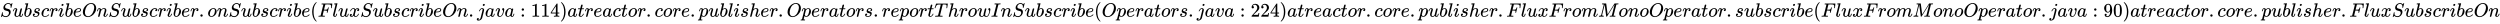
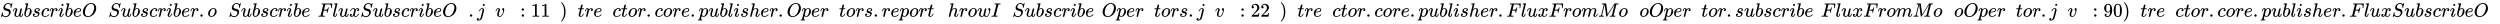
<svg xmlns="http://www.w3.org/2000/svg" xmlns:xlink="http://www.w3.org/1999/xlink" width="300.801ex" height="2.843ex" style="vertical-align: -0.838ex;" viewBox="0 -863.1 129511.2 1223.9" role="img" focusable="false" aria-labelledby="MathJax-SVG-1-Title">
  <title id="MathJax-SVG-1-Title">SubscribeOnSubscriber.onSubscribe(FluxSubscribeOn.java:114) at reactor.core.publisher.Operators.reportThrowInSubscribe(Operators.java:224) at reactor.core.publisher.FluxFromMonoOperator.subscribe(FluxFromMonoOperator.java:90) at reactor.core.publisher.FluxSubscribeOn</title>
  <defs aria-hidden="true">
    <path stroke-width="1" id="E1-MJMATHI-53" d="M308 24Q367 24 416 76T466 197Q466 260 414 284Q308 311 278 321T236 341Q176 383 176 462Q176 523 208 573T273 648Q302 673 343 688T407 704H418H425Q521 704 564 640Q565 640 577 653T603 682T623 704Q624 704 627 704T632 705Q645 705 645 698T617 577T585 459T569 456Q549 456 549 465Q549 471 550 475Q550 478 551 494T553 520Q553 554 544 579T526 616T501 641Q465 662 419 662Q362 662 313 616T263 510Q263 480 278 458T319 427Q323 425 389 408T456 390Q490 379 522 342T554 242Q554 216 546 186Q541 164 528 137T492 78T426 18T332 -20Q320 -22 298 -22Q199 -22 144 33L134 44L106 13Q83 -14 78 -18T65 -22Q52 -22 52 -14Q52 -11 110 221Q112 227 130 227H143Q149 221 149 216Q149 214 148 207T144 186T142 153Q144 114 160 87T203 47T255 29T308 24Z" />
    <path stroke-width="1" id="E1-MJMATHI-75" d="M21 287Q21 295 30 318T55 370T99 420T158 442Q204 442 227 417T250 358Q250 340 216 246T182 105Q182 62 196 45T238 27T291 44T328 78L339 95Q341 99 377 247Q407 367 413 387T427 416Q444 431 463 431Q480 431 488 421T496 402L420 84Q419 79 419 68Q419 43 426 35T447 26Q469 29 482 57T512 145Q514 153 532 153Q551 153 551 144Q550 139 549 130T540 98T523 55T498 17T462 -8Q454 -10 438 -10Q372 -10 347 46Q345 45 336 36T318 21T296 6T267 -6T233 -11Q189 -11 155 7Q103 38 103 113Q103 170 138 262T173 379Q173 380 173 381Q173 390 173 393T169 400T158 404H154Q131 404 112 385T82 344T65 302T57 280Q55 278 41 278H27Q21 284 21 287Z" />
    <path stroke-width="1" id="E1-MJMATHI-62" d="M73 647Q73 657 77 670T89 683Q90 683 161 688T234 694Q246 694 246 685T212 542Q204 508 195 472T180 418L176 399Q176 396 182 402Q231 442 283 442Q345 442 383 396T422 280Q422 169 343 79T173 -11Q123 -11 82 27T40 150V159Q40 180 48 217T97 414Q147 611 147 623T109 637Q104 637 101 637H96Q86 637 83 637T76 640T73 647ZM336 325V331Q336 405 275 405Q258 405 240 397T207 376T181 352T163 330L157 322L136 236Q114 150 114 114Q114 66 138 42Q154 26 178 26Q211 26 245 58Q270 81 285 114T318 219Q336 291 336 325Z" />
    <path stroke-width="1" id="E1-MJMATHI-73" d="M131 289Q131 321 147 354T203 415T300 442Q362 442 390 415T419 355Q419 323 402 308T364 292Q351 292 340 300T328 326Q328 342 337 354T354 372T367 378Q368 378 368 379Q368 382 361 388T336 399T297 405Q249 405 227 379T204 326Q204 301 223 291T278 274T330 259Q396 230 396 163Q396 135 385 107T352 51T289 7T195 -10Q118 -10 86 19T53 87Q53 126 74 143T118 160Q133 160 146 151T160 120Q160 94 142 76T111 58Q109 57 108 57T107 55Q108 52 115 47T146 34T201 27Q237 27 263 38T301 66T318 97T323 122Q323 150 302 164T254 181T195 196T148 231Q131 256 131 289Z" />
    <path stroke-width="1" id="E1-MJMATHI-63" d="M34 159Q34 268 120 355T306 442Q362 442 394 418T427 355Q427 326 408 306T360 285Q341 285 330 295T319 325T330 359T352 380T366 386H367Q367 388 361 392T340 400T306 404Q276 404 249 390Q228 381 206 359Q162 315 142 235T121 119Q121 73 147 50Q169 26 205 26H209Q321 26 394 111Q403 121 406 121Q410 121 419 112T429 98T420 83T391 55T346 25T282 0T202 -11Q127 -11 81 37T34 159Z" />
    <path stroke-width="1" id="E1-MJMATHI-72" d="M21 287Q22 290 23 295T28 317T38 348T53 381T73 411T99 433T132 442Q161 442 183 430T214 408T225 388Q227 382 228 382T236 389Q284 441 347 441H350Q398 441 422 400Q430 381 430 363Q430 333 417 315T391 292T366 288Q346 288 334 299T322 328Q322 376 378 392Q356 405 342 405Q286 405 239 331Q229 315 224 298T190 165Q156 25 151 16Q138 -11 108 -11Q95 -11 87 -5T76 7T74 17Q74 30 114 189T154 366Q154 405 128 405Q107 405 92 377T68 316T57 280Q55 278 41 278H27Q21 284 21 287Z" />
    <path stroke-width="1" id="E1-MJMATHI-69" d="M184 600Q184 624 203 642T247 661Q265 661 277 649T290 619Q290 596 270 577T226 557Q211 557 198 567T184 600ZM21 287Q21 295 30 318T54 369T98 420T158 442Q197 442 223 419T250 357Q250 340 236 301T196 196T154 83Q149 61 149 51Q149 26 166 26Q175 26 185 29T208 43T235 78T260 137Q263 149 265 151T282 153Q302 153 302 143Q302 135 293 112T268 61T223 11T161 -11Q129 -11 102 10T74 74Q74 91 79 106T122 220Q160 321 166 341T173 380Q173 404 156 404H154Q124 404 99 371T61 287Q60 286 59 284T58 281T56 279T53 278T49 278T41 278H27Q21 284 21 287Z" />
    <path stroke-width="1" id="E1-MJMATHI-65" d="M39 168Q39 225 58 272T107 350T174 402T244 433T307 442H310Q355 442 388 420T421 355Q421 265 310 237Q261 224 176 223Q139 223 138 221Q138 219 132 186T125 128Q125 81 146 54T209 26T302 45T394 111Q403 121 406 121Q410 121 419 112T429 98T420 82T390 55T344 24T281 -1T205 -11Q126 -11 83 42T39 168ZM373 353Q367 405 305 405Q272 405 244 391T199 357T170 316T154 280T149 261Q149 260 169 260Q282 260 327 284T373 353Z" />
    <path stroke-width="1" id="E1-MJMATHI-4F" d="M740 435Q740 320 676 213T511 42T304 -22Q207 -22 138 35T51 201Q50 209 50 244Q50 346 98 438T227 601Q351 704 476 704Q514 704 524 703Q621 689 680 617T740 435ZM637 476Q637 565 591 615T476 665Q396 665 322 605Q242 542 200 428T157 216Q157 126 200 73T314 19Q404 19 485 98T608 313Q637 408 637 476Z" />
-     <path stroke-width="1" id="E1-MJMATHI-6E" d="M21 287Q22 293 24 303T36 341T56 388T89 425T135 442Q171 442 195 424T225 390T231 369Q231 367 232 367L243 378Q304 442 382 442Q436 442 469 415T503 336T465 179T427 52Q427 26 444 26Q450 26 453 27Q482 32 505 65T540 145Q542 153 560 153Q580 153 580 145Q580 144 576 130Q568 101 554 73T508 17T439 -10Q392 -10 371 17T350 73Q350 92 386 193T423 345Q423 404 379 404H374Q288 404 229 303L222 291L189 157Q156 26 151 16Q138 -11 108 -11Q95 -11 87 -5T76 7T74 17Q74 30 112 180T152 343Q153 348 153 366Q153 405 129 405Q91 405 66 305Q60 285 60 284Q58 278 41 278H27Q21 284 21 287Z" />
    <path stroke-width="1" id="E1-MJMAIN-2E" d="M78 60Q78 84 95 102T138 120Q162 120 180 104T199 61Q199 36 182 18T139 0T96 17T78 60Z" />
    <path stroke-width="1" id="E1-MJMATHI-6F" d="M201 -11Q126 -11 80 38T34 156Q34 221 64 279T146 380Q222 441 301 441Q333 441 341 440Q354 437 367 433T402 417T438 387T464 338T476 268Q476 161 390 75T201 -11ZM121 120Q121 70 147 48T206 26Q250 26 289 58T351 142Q360 163 374 216T388 308Q388 352 370 375Q346 405 306 405Q243 405 195 347Q158 303 140 230T121 120Z" />
-     <path stroke-width="1" id="E1-MJMAIN-28" d="M94 250Q94 319 104 381T127 488T164 576T202 643T244 695T277 729T302 750H315H319Q333 750 333 741Q333 738 316 720T275 667T226 581T184 443T167 250T184 58T225 -81T274 -167T316 -220T333 -241Q333 -250 318 -250H315H302L274 -226Q180 -141 137 -14T94 250Z" />
    <path stroke-width="1" id="E1-MJMATHI-46" d="M48 1Q31 1 31 11Q31 13 34 25Q38 41 42 43T65 46Q92 46 125 49Q139 52 144 61Q146 66 215 342T285 622Q285 629 281 629Q273 632 228 634H197Q191 640 191 642T193 659Q197 676 203 680H742Q749 676 749 669Q749 664 736 557T722 447Q720 440 702 440H690Q683 445 683 453Q683 454 686 477T689 530Q689 560 682 579T663 610T626 626T575 633T503 634H480Q398 633 393 631Q388 629 386 623Q385 622 352 492L320 363H375Q378 363 398 363T426 364T448 367T472 374T489 386Q502 398 511 419T524 457T529 475Q532 480 548 480H560Q567 475 567 470Q567 467 536 339T502 207Q500 200 482 200H470Q463 206 463 212Q463 215 468 234T473 274Q473 303 453 310T364 317H309L277 190Q245 66 245 60Q245 46 334 46H359Q365 40 365 39T363 19Q359 6 353 0H336Q295 2 185 2Q120 2 86 2T48 1Z" />
    <path stroke-width="1" id="E1-MJMATHI-6C" d="M117 59Q117 26 142 26Q179 26 205 131Q211 151 215 152Q217 153 225 153H229Q238 153 241 153T246 151T248 144Q247 138 245 128T234 90T214 43T183 6T137 -11Q101 -11 70 11T38 85Q38 97 39 102L104 360Q167 615 167 623Q167 626 166 628T162 632T157 634T149 635T141 636T132 637T122 637Q112 637 109 637T101 638T95 641T94 647Q94 649 96 661Q101 680 107 682T179 688Q194 689 213 690T243 693T254 694Q266 694 266 686Q266 675 193 386T118 83Q118 81 118 75T117 65V59Z" />
    <path stroke-width="1" id="E1-MJMATHI-78" d="M52 289Q59 331 106 386T222 442Q257 442 286 424T329 379Q371 442 430 442Q467 442 494 420T522 361Q522 332 508 314T481 292T458 288Q439 288 427 299T415 328Q415 374 465 391Q454 404 425 404Q412 404 406 402Q368 386 350 336Q290 115 290 78Q290 50 306 38T341 26Q378 26 414 59T463 140Q466 150 469 151T485 153H489Q504 153 504 145Q504 144 502 134Q486 77 440 33T333 -11Q263 -11 227 52Q186 -10 133 -10H127Q78 -10 57 16T35 71Q35 103 54 123T99 143Q142 143 142 101Q142 81 130 66T107 46T94 41L91 40Q91 39 97 36T113 29T132 26Q168 26 194 71Q203 87 217 139T245 247T261 313Q266 340 266 352Q266 380 251 392T217 404Q177 404 142 372T93 290Q91 281 88 280T72 278H58Q52 284 52 289Z" />
    <path stroke-width="1" id="E1-MJMATHI-6A" d="M297 596Q297 627 318 644T361 661Q378 661 389 651T403 623Q403 595 384 576T340 557Q322 557 310 567T297 596ZM288 376Q288 405 262 405Q240 405 220 393T185 362T161 325T144 293L137 279Q135 278 121 278H107Q101 284 101 286T105 299Q126 348 164 391T252 441Q253 441 260 441T272 442Q296 441 316 432Q341 418 354 401T367 348V332L318 133Q267 -67 264 -75Q246 -125 194 -164T75 -204Q25 -204 7 -183T-12 -137Q-12 -110 7 -91T53 -71Q70 -71 82 -81T95 -112Q95 -148 63 -167Q69 -168 77 -168Q111 -168 139 -140T182 -74L193 -32Q204 11 219 72T251 197T278 308T289 365Q289 372 288 376Z" />
-     <path stroke-width="1" id="E1-MJMATHI-61" d="M33 157Q33 258 109 349T280 441Q331 441 370 392Q386 422 416 422Q429 422 439 414T449 394Q449 381 412 234T374 68Q374 43 381 35T402 26Q411 27 422 35Q443 55 463 131Q469 151 473 152Q475 153 483 153H487Q506 153 506 144Q506 138 501 117T481 63T449 13Q436 0 417 -8Q409 -10 393 -10Q359 -10 336 5T306 36L300 51Q299 52 296 50Q294 48 292 46Q233 -10 172 -10Q117 -10 75 30T33 157ZM351 328Q351 334 346 350T323 385T277 405Q242 405 210 374T160 293Q131 214 119 129Q119 126 119 118T118 106Q118 61 136 44T179 26Q217 26 254 59T298 110Q300 114 325 217T351 328Z" />
    <path stroke-width="1" id="E1-MJMATHI-76" d="M173 380Q173 405 154 405Q130 405 104 376T61 287Q60 286 59 284T58 281T56 279T53 278T49 278T41 278H27Q21 284 21 287Q21 294 29 316T53 368T97 419T160 441Q202 441 225 417T249 361Q249 344 246 335Q246 329 231 291T200 202T182 113Q182 86 187 69Q200 26 250 26Q287 26 319 60T369 139T398 222T409 277Q409 300 401 317T383 343T365 361T357 383Q357 405 376 424T417 443Q436 443 451 425T467 367Q467 340 455 284T418 159T347 40T241 -11Q177 -11 139 22Q102 54 102 117Q102 148 110 181T151 298Q173 362 173 380Z" />
    <path stroke-width="1" id="E1-MJMAIN-3A" d="M78 370Q78 394 95 412T138 430Q162 430 180 414T199 371Q199 346 182 328T139 310T96 327T78 370ZM78 60Q78 84 95 102T138 120Q162 120 180 104T199 61Q199 36 182 18T139 0T96 17T78 60Z" />
    <path stroke-width="1" id="E1-MJMAIN-31" d="M213 578L200 573Q186 568 160 563T102 556H83V602H102Q149 604 189 617T245 641T273 663Q275 666 285 666Q294 666 302 660V361L303 61Q310 54 315 52T339 48T401 46H427V0H416Q395 3 257 3Q121 3 100 0H88V46H114Q136 46 152 46T177 47T193 50T201 52T207 57T213 61V578Z" />
-     <path stroke-width="1" id="E1-MJMAIN-34" d="M462 0Q444 3 333 3Q217 3 199 0H190V46H221Q241 46 248 46T265 48T279 53T286 61Q287 63 287 115V165H28V211L179 442Q332 674 334 675Q336 677 355 677H373L379 671V211H471V165H379V114Q379 73 379 66T385 54Q393 47 442 46H471V0H462ZM293 211V545L74 212L183 211H293Z" />
    <path stroke-width="1" id="E1-MJMAIN-29" d="M60 749L64 750Q69 750 74 750H86L114 726Q208 641 251 514T294 250Q294 182 284 119T261 12T224 -76T186 -143T145 -194T113 -227T90 -246Q87 -249 86 -250H74Q66 -250 63 -250T58 -247T55 -238Q56 -237 66 -225Q221 -64 221 250T66 725Q56 737 55 738Q55 746 60 749Z" />
    <path stroke-width="1" id="E1-MJMATHI-74" d="M26 385Q19 392 19 395Q19 399 22 411T27 425Q29 430 36 430T87 431H140L159 511Q162 522 166 540T173 566T179 586T187 603T197 615T211 624T229 626Q247 625 254 615T261 596Q261 589 252 549T232 470L222 433Q222 431 272 431H323Q330 424 330 420Q330 398 317 385H210L174 240Q135 80 135 68Q135 26 162 26Q197 26 230 60T283 144Q285 150 288 151T303 153H307Q322 153 322 145Q322 142 319 133Q314 117 301 95T267 48T216 6T155 -11Q125 -11 98 4T59 56Q57 64 57 83V101L92 241Q127 382 128 383Q128 385 77 385H26Z" />
    <path stroke-width="1" id="E1-MJMATHI-70" d="M23 287Q24 290 25 295T30 317T40 348T55 381T75 411T101 433T134 442Q209 442 230 378L240 387Q302 442 358 442Q423 442 460 395T497 281Q497 173 421 82T249 -10Q227 -10 210 -4Q199 1 187 11T168 28L161 36Q160 35 139 -51T118 -138Q118 -144 126 -145T163 -148H188Q194 -155 194 -157T191 -175Q188 -187 185 -190T172 -194Q170 -194 161 -194T127 -193T65 -192Q-5 -192 -24 -194H-32Q-39 -187 -39 -183Q-37 -156 -26 -148H-6Q28 -147 33 -136Q36 -130 94 103T155 350Q156 355 156 364Q156 405 131 405Q109 405 94 377T71 316T59 280Q57 278 43 278H29Q23 284 23 287ZM178 102Q200 26 252 26Q282 26 310 49T356 107Q374 141 392 215T411 325V331Q411 405 350 405Q339 405 328 402T306 393T286 380T269 365T254 350T243 336T235 326L232 322Q232 321 229 308T218 264T204 212Q178 106 178 102Z" />
    <path stroke-width="1" id="E1-MJMATHI-68" d="M137 683Q138 683 209 688T282 694Q294 694 294 685Q294 674 258 534Q220 386 220 383Q220 381 227 388Q288 442 357 442Q411 442 444 415T478 336Q478 285 440 178T402 50Q403 36 407 31T422 26Q450 26 474 56T513 138Q516 149 519 151T535 153Q555 153 555 145Q555 144 551 130Q535 71 500 33Q466 -10 419 -10H414Q367 -10 346 17T325 74Q325 90 361 192T398 345Q398 404 354 404H349Q266 404 205 306L198 293L164 158Q132 28 127 16Q114 -11 83 -11Q69 -11 59 -2T48 16Q48 30 121 320L195 616Q195 629 188 632T149 637H128Q122 643 122 645T124 664Q129 683 137 683Z" />
-     <path stroke-width="1" id="E1-MJMATHI-54" d="M40 437Q21 437 21 445Q21 450 37 501T71 602L88 651Q93 669 101 677H569H659Q691 677 697 676T704 667Q704 661 687 553T668 444Q668 437 649 437Q640 437 637 437T631 442L629 445Q629 451 635 490T641 551Q641 586 628 604T573 629Q568 630 515 631Q469 631 457 630T439 622Q438 621 368 343T298 60Q298 48 386 46Q418 46 427 45T436 36Q436 31 433 22Q429 4 424 1L422 0Q419 0 415 0Q410 0 363 1T228 2Q99 2 64 0H49Q43 6 43 9T45 27Q49 40 55 46H83H94Q174 46 189 55Q190 56 191 56Q196 59 201 76T241 233Q258 301 269 344Q339 619 339 625Q339 630 310 630H279Q212 630 191 624Q146 614 121 583T67 467Q60 445 57 441T43 437H40Z" />
    <path stroke-width="1" id="E1-MJMATHI-77" d="M580 385Q580 406 599 424T641 443Q659 443 674 425T690 368Q690 339 671 253Q656 197 644 161T609 80T554 12T482 -11Q438 -11 404 5T355 48Q354 47 352 44Q311 -11 252 -11Q226 -11 202 -5T155 14T118 53T104 116Q104 170 138 262T173 379Q173 380 173 381Q173 390 173 393T169 400T158 404H154Q131 404 112 385T82 344T65 302T57 280Q55 278 41 278H27Q21 284 21 287Q21 293 29 315T52 366T96 418T161 441Q204 441 227 416T250 358Q250 340 217 250T184 111Q184 65 205 46T258 26Q301 26 334 87L339 96V119Q339 122 339 128T340 136T341 143T342 152T345 165T348 182T354 206T362 238T373 281Q402 395 406 404Q419 431 449 431Q468 431 475 421T483 402Q483 389 454 274T422 142Q420 131 420 107V100Q420 85 423 71T442 42T487 26Q558 26 600 148Q609 171 620 213T632 273Q632 306 619 325T593 357T580 385Z" />
    <path stroke-width="1" id="E1-MJMATHI-49" d="M43 1Q26 1 26 10Q26 12 29 24Q34 43 39 45Q42 46 54 46H60Q120 46 136 53Q137 53 138 54Q143 56 149 77T198 273Q210 318 216 344Q286 624 286 626Q284 630 284 631Q274 637 213 637H193Q184 643 189 662Q193 677 195 680T209 683H213Q285 681 359 681Q481 681 487 683H497Q504 676 504 672T501 655T494 639Q491 637 471 637Q440 637 407 634Q393 631 388 623Q381 609 337 432Q326 385 315 341Q245 65 245 59Q245 52 255 50T307 46H339Q345 38 345 37T342 19Q338 6 332 0H316Q279 2 179 2Q143 2 113 2T65 2T43 1Z" />
    <path stroke-width="1" id="E1-MJMAIN-32" d="M109 429Q82 429 66 447T50 491Q50 562 103 614T235 666Q326 666 387 610T449 465Q449 422 429 383T381 315T301 241Q265 210 201 149L142 93L218 92Q375 92 385 97Q392 99 409 186V189H449V186Q448 183 436 95T421 3V0H50V19V31Q50 38 56 46T86 81Q115 113 136 137Q145 147 170 174T204 211T233 244T261 278T284 308T305 340T320 369T333 401T340 431T343 464Q343 527 309 573T212 619Q179 619 154 602T119 569T109 550Q109 549 114 549Q132 549 151 535T170 489Q170 464 154 447T109 429Z" />
    <path stroke-width="1" id="E1-MJMATHI-6D" d="M21 287Q22 293 24 303T36 341T56 388T88 425T132 442T175 435T205 417T221 395T229 376L231 369Q231 367 232 367L243 378Q303 442 384 442Q401 442 415 440T441 433T460 423T475 411T485 398T493 385T497 373T500 364T502 357L510 367Q573 442 659 442Q713 442 746 415T780 336Q780 285 742 178T704 50Q705 36 709 31T724 26Q752 26 776 56T815 138Q818 149 821 151T837 153Q857 153 857 145Q857 144 853 130Q845 101 831 73T785 17T716 -10Q669 -10 648 17T627 73Q627 92 663 193T700 345Q700 404 656 404H651Q565 404 506 303L499 291L466 157Q433 26 428 16Q415 -11 385 -11Q372 -11 364 -4T353 8T350 18Q350 29 384 161L420 307Q423 322 423 345Q423 404 379 404H374Q288 404 229 303L222 291L189 157Q156 26 151 16Q138 -11 108 -11Q95 -11 87 -5T76 7T74 17Q74 30 112 181Q151 335 151 342Q154 357 154 369Q154 405 129 405Q107 405 92 377T69 316T57 280Q55 278 41 278H27Q21 284 21 287Z" />
    <path stroke-width="1" id="E1-MJMATHI-4D" d="M289 629Q289 635 232 637Q208 637 201 638T194 648Q194 649 196 659Q197 662 198 666T199 671T201 676T203 679T207 681T212 683T220 683T232 684Q238 684 262 684T307 683Q386 683 398 683T414 678Q415 674 451 396L487 117L510 154Q534 190 574 254T662 394Q837 673 839 675Q840 676 842 678T846 681L852 683H948Q965 683 988 683T1017 684Q1051 684 1051 673Q1051 668 1048 656T1045 643Q1041 637 1008 637Q968 636 957 634T939 623Q936 618 867 340T797 59Q797 55 798 54T805 50T822 48T855 46H886Q892 37 892 35Q892 19 885 5Q880 0 869 0Q864 0 828 1T736 2Q675 2 644 2T609 1Q592 1 592 11Q592 13 594 25Q598 41 602 43T625 46Q652 46 685 49Q699 52 704 61Q706 65 742 207T813 490T848 631L654 322Q458 10 453 5Q451 4 449 3Q444 0 433 0Q418 0 415 7Q413 11 374 317L335 624L267 354Q200 88 200 79Q206 46 272 46H282Q288 41 289 37T286 19Q282 3 278 1Q274 0 267 0Q265 0 255 0T221 1T157 2Q127 2 95 1T58 0Q43 0 39 2T35 11Q35 13 38 25T43 40Q45 46 65 46Q135 46 154 86Q158 92 223 354T289 629Z" />
    <path stroke-width="1" id="E1-MJMAIN-39" d="M352 287Q304 211 232 211Q154 211 104 270T44 396Q42 412 42 436V444Q42 537 111 606Q171 666 243 666Q245 666 249 666T257 665H261Q273 665 286 663T323 651T370 619T413 560Q456 472 456 334Q456 194 396 97Q361 41 312 10T208 -22Q147 -22 108 7T68 93T121 149Q143 149 158 135T173 96Q173 78 164 65T148 49T135 44L131 43Q131 41 138 37T164 27T206 22H212Q272 22 313 86Q352 142 352 280V287ZM244 248Q292 248 321 297T351 430Q351 508 343 542Q341 552 337 562T323 588T293 615T246 625Q208 625 181 598Q160 576 154 546T147 441Q147 358 152 329T172 282Q197 248 244 248Z" />
    <path stroke-width="1" id="E1-MJMAIN-30" d="M96 585Q152 666 249 666Q297 666 345 640T423 548Q460 465 460 320Q460 165 417 83Q397 41 362 16T301 -15T250 -22Q224 -22 198 -16T137 16T82 83Q39 165 39 320Q39 494 96 585ZM321 597Q291 629 250 629Q208 629 178 597Q153 571 145 525T137 333Q137 175 145 125T181 46Q209 16 250 16Q290 16 318 46Q347 76 354 130T362 333Q362 478 354 524T321 597Z" />
  </defs>
  <g stroke="currentColor" fill="currentColor" stroke-width="0" transform="matrix(1 0 0 -1 0 0)" aria-hidden="true">
    <use xlink:href="#E1-MJMATHI-53" x="0" y="0" />
    <use xlink:href="#E1-MJMATHI-75" x="645" y="0" />
    <use xlink:href="#E1-MJMATHI-62" x="1218" y="0" />
    <use xlink:href="#E1-MJMATHI-73" x="1647" y="0" />
    <use xlink:href="#E1-MJMATHI-63" x="2117" y="0" />
    <use xlink:href="#E1-MJMATHI-72" x="2550" y="0" />
    <use xlink:href="#E1-MJMATHI-69" x="3002" y="0" />
    <use xlink:href="#E1-MJMATHI-62" x="3347" y="0" />
    <use xlink:href="#E1-MJMATHI-65" x="3777" y="0" />
    <use xlink:href="#E1-MJMATHI-4F" x="4243" y="0" />
    <use xlink:href="#E1-MJMATHI-6E" x="5007" y="0" />
    <use xlink:href="#E1-MJMATHI-53" x="5607" y="0" />
    <use xlink:href="#E1-MJMATHI-75" x="6253" y="0" />
    <use xlink:href="#E1-MJMATHI-62" x="6825" y="0" />
    <use xlink:href="#E1-MJMATHI-73" x="7255" y="0" />
    <use xlink:href="#E1-MJMATHI-63" x="7724" y="0" />
    <use xlink:href="#E1-MJMATHI-72" x="8158" y="0" />
    <use xlink:href="#E1-MJMATHI-69" x="8609" y="0" />
    <use xlink:href="#E1-MJMATHI-62" x="8955" y="0" />
    <use xlink:href="#E1-MJMATHI-65" x="9384" y="0" />
    <use xlink:href="#E1-MJMATHI-72" x="9851" y="0" />
    <use xlink:href="#E1-MJMAIN-2E" x="10302" y="0" />
    <use xlink:href="#E1-MJMATHI-6F" x="10747" y="0" />
    <use xlink:href="#E1-MJMATHI-6E" x="11233" y="0" />
    <use xlink:href="#E1-MJMATHI-53" x="11833" y="0" />
    <use xlink:href="#E1-MJMATHI-75" x="12479" y="0" />
    <use xlink:href="#E1-MJMATHI-62" x="13051" y="0" />
    <use xlink:href="#E1-MJMATHI-73" x="13481" y="0" />
    <use xlink:href="#E1-MJMATHI-63" x="13950" y="0" />
    <use xlink:href="#E1-MJMATHI-72" x="14384" y="0" />
    <use xlink:href="#E1-MJMATHI-69" x="14835" y="0" />
    <use xlink:href="#E1-MJMATHI-62" x="15181" y="0" />
    <use xlink:href="#E1-MJMATHI-65" x="15610" y="0" />
    <use xlink:href="#E1-MJMAIN-28" x="16077" y="0" />
    <use xlink:href="#E1-MJMATHI-46" x="16466" y="0" />
    <use xlink:href="#E1-MJMATHI-6C" x="17216" y="0" />
    <use xlink:href="#E1-MJMATHI-75" x="17514" y="0" />
    <use xlink:href="#E1-MJMATHI-78" x="18087" y="0" />
    <use xlink:href="#E1-MJMATHI-53" x="18659" y="0" />
    <use xlink:href="#E1-MJMATHI-75" x="19305" y="0" />
    <use xlink:href="#E1-MJMATHI-62" x="19877" y="0" />
    <use xlink:href="#E1-MJMATHI-73" x="20307" y="0" />
    <use xlink:href="#E1-MJMATHI-63" x="20776" y="0" />
    <use xlink:href="#E1-MJMATHI-72" x="21210" y="0" />
    <use xlink:href="#E1-MJMATHI-69" x="21661" y="0" />
    <use xlink:href="#E1-MJMATHI-62" x="22007" y="0" />
    <use xlink:href="#E1-MJMATHI-65" x="22436" y="0" />
    <use xlink:href="#E1-MJMATHI-4F" x="22903" y="0" />
    <use xlink:href="#E1-MJMATHI-6E" x="23666" y="0" />
    <use xlink:href="#E1-MJMAIN-2E" x="24267" y="0" />
    <use xlink:href="#E1-MJMATHI-6A" x="24712" y="0" />
    <use xlink:href="#E1-MJMATHI-61" x="25124" y="0" />
    <use xlink:href="#E1-MJMATHI-76" x="25654" y="0" />
    <use xlink:href="#E1-MJMATHI-61" x="26139" y="0" />
    <use xlink:href="#E1-MJMAIN-3A" x="26947" y="0" />
    <g transform="translate(27503,0)">
      <use xlink:href="#E1-MJMAIN-31" />
      <use xlink:href="#E1-MJMAIN-31" x="500" y="0" />
      <use xlink:href="#E1-MJMAIN-34" x="1001" y="0" />
    </g>
    <use xlink:href="#E1-MJMAIN-29" x="29004" y="0" />
    <use xlink:href="#E1-MJMATHI-61" x="29394" y="0" />
    <use xlink:href="#E1-MJMATHI-74" x="29923" y="0" />
    <use xlink:href="#E1-MJMATHI-72" x="30285" y="0" />
    <use xlink:href="#E1-MJMATHI-65" x="30736" y="0" />
    <use xlink:href="#E1-MJMATHI-61" x="31203" y="0" />
    <use xlink:href="#E1-MJMATHI-63" x="31732" y="0" />
    <use xlink:href="#E1-MJMATHI-74" x="32166" y="0" />
    <use xlink:href="#E1-MJMATHI-6F" x="32527" y="0" />
    <use xlink:href="#E1-MJMATHI-72" x="33013" y="0" />
    <use xlink:href="#E1-MJMAIN-2E" x="33464" y="0" />
    <use xlink:href="#E1-MJMATHI-63" x="33910" y="0" />
    <use xlink:href="#E1-MJMATHI-6F" x="34343" y="0" />
    <use xlink:href="#E1-MJMATHI-72" x="34829" y="0" />
    <use xlink:href="#E1-MJMATHI-65" x="35280" y="0" />
    <use xlink:href="#E1-MJMAIN-2E" x="35747" y="0" />
    <use xlink:href="#E1-MJMATHI-70" x="36192" y="0" />
    <use xlink:href="#E1-MJMATHI-75" x="36695" y="0" />
    <use xlink:href="#E1-MJMATHI-62" x="37268" y="0" />
    <use xlink:href="#E1-MJMATHI-6C" x="37697" y="0" />
    <use xlink:href="#E1-MJMATHI-69" x="37996" y="0" />
    <use xlink:href="#E1-MJMATHI-73" x="38341" y="0" />
    <use xlink:href="#E1-MJMATHI-68" x="38811" y="0" />
    <use xlink:href="#E1-MJMATHI-65" x="39387" y="0" />
    <use xlink:href="#E1-MJMATHI-72" x="39854" y="0" />
    <use xlink:href="#E1-MJMAIN-2E" x="40305" y="0" />
    <use xlink:href="#E1-MJMATHI-4F" x="40750" y="0" />
    <use xlink:href="#E1-MJMATHI-70" x="41514" y="0" />
    <use xlink:href="#E1-MJMATHI-65" x="42017" y="0" />
    <use xlink:href="#E1-MJMATHI-72" x="42484" y="0" />
    <use xlink:href="#E1-MJMATHI-61" x="42935" y="0" />
    <use xlink:href="#E1-MJMATHI-74" x="43465" y="0" />
    <use xlink:href="#E1-MJMATHI-6F" x="43826" y="0" />
    <use xlink:href="#E1-MJMATHI-72" x="44312" y="0" />
    <use xlink:href="#E1-MJMATHI-73" x="44763" y="0" />
    <use xlink:href="#E1-MJMAIN-2E" x="45233" y="0" />
    <use xlink:href="#E1-MJMATHI-72" x="45678" y="0" />
    <use xlink:href="#E1-MJMATHI-65" x="46130" y="0" />
    <use xlink:href="#E1-MJMATHI-70" x="46596" y="0" />
    <use xlink:href="#E1-MJMATHI-6F" x="47100" y="0" />
    <use xlink:href="#E1-MJMATHI-72" x="47585" y="0" />
    <use xlink:href="#E1-MJMATHI-74" x="48037" y="0" />
    <use xlink:href="#E1-MJMATHI-54" x="48398" y="0" />
    <use xlink:href="#E1-MJMATHI-68" x="49103" y="0" />
    <use xlink:href="#E1-MJMATHI-72" x="49679" y="0" />
    <use xlink:href="#E1-MJMATHI-6F" x="50131" y="0" />
    <use xlink:href="#E1-MJMATHI-77" x="50616" y="0" />
    <use xlink:href="#E1-MJMATHI-49" x="51333" y="0" />
    <use xlink:href="#E1-MJMATHI-6E" x="51837" y="0" />
    <use xlink:href="#E1-MJMATHI-53" x="52438" y="0" />
    <use xlink:href="#E1-MJMATHI-75" x="53083" y="0" />
    <use xlink:href="#E1-MJMATHI-62" x="53656" y="0" />
    <use xlink:href="#E1-MJMATHI-73" x="54085" y="0" />
    <use xlink:href="#E1-MJMATHI-63" x="54555" y="0" />
    <use xlink:href="#E1-MJMATHI-72" x="54988" y="0" />
    <use xlink:href="#E1-MJMATHI-69" x="55440" y="0" />
    <use xlink:href="#E1-MJMATHI-62" x="55785" y="0" />
    <use xlink:href="#E1-MJMATHI-65" x="56215" y="0" />
    <use xlink:href="#E1-MJMAIN-28" x="56681" y="0" />
    <use xlink:href="#E1-MJMATHI-4F" x="57071" y="0" />
    <use xlink:href="#E1-MJMATHI-70" x="57834" y="0" />
    <use xlink:href="#E1-MJMATHI-65" x="58338" y="0" />
    <use xlink:href="#E1-MJMATHI-72" x="58804" y="0" />
    <use xlink:href="#E1-MJMATHI-61" x="59256" y="0" />
    <use xlink:href="#E1-MJMATHI-74" x="59785" y="0" />
    <use xlink:href="#E1-MJMATHI-6F" x="60147" y="0" />
    <use xlink:href="#E1-MJMATHI-72" x="60632" y="0" />
    <use xlink:href="#E1-MJMATHI-73" x="61084" y="0" />
    <use xlink:href="#E1-MJMAIN-2E" x="61553" y="0" />
    <use xlink:href="#E1-MJMATHI-6A" x="61998" y="0" />
    <use xlink:href="#E1-MJMATHI-61" x="62411" y="0" />
    <use xlink:href="#E1-MJMATHI-76" x="62940" y="0" />
    <use xlink:href="#E1-MJMATHI-61" x="63426" y="0" />
    <use xlink:href="#E1-MJMAIN-3A" x="64233" y="0" />
    <g transform="translate(64789,0)">
      <use xlink:href="#E1-MJMAIN-32" />
      <use xlink:href="#E1-MJMAIN-32" x="500" y="0" />
      <use xlink:href="#E1-MJMAIN-34" x="1001" y="0" />
    </g>
    <use xlink:href="#E1-MJMAIN-29" x="66291" y="0" />
    <use xlink:href="#E1-MJMATHI-61" x="66680" y="0" />
    <use xlink:href="#E1-MJMATHI-74" x="67210" y="0" />
    <use xlink:href="#E1-MJMATHI-72" x="67571" y="0" />
    <use xlink:href="#E1-MJMATHI-65" x="68023" y="0" />
    <use xlink:href="#E1-MJMATHI-61" x="68489" y="0" />
    <use xlink:href="#E1-MJMATHI-63" x="69019" y="0" />
    <use xlink:href="#E1-MJMATHI-74" x="69452" y="0" />
    <use xlink:href="#E1-MJMATHI-6F" x="69814" y="0" />
    <use xlink:href="#E1-MJMATHI-72" x="70299" y="0" />
    <use xlink:href="#E1-MJMAIN-2E" x="70751" y="0" />
    <use xlink:href="#E1-MJMATHI-63" x="71196" y="0" />
    <use xlink:href="#E1-MJMATHI-6F" x="71629" y="0" />
    <use xlink:href="#E1-MJMATHI-72" x="72115" y="0" />
    <use xlink:href="#E1-MJMATHI-65" x="72566" y="0" />
    <use xlink:href="#E1-MJMAIN-2E" x="73033" y="0" />
    <use xlink:href="#E1-MJMATHI-70" x="73478" y="0" />
    <use xlink:href="#E1-MJMATHI-75" x="73982" y="0" />
    <use xlink:href="#E1-MJMATHI-62" x="74554" y="0" />
    <use xlink:href="#E1-MJMATHI-6C" x="74984" y="0" />
    <use xlink:href="#E1-MJMATHI-69" x="75282" y="0" />
    <use xlink:href="#E1-MJMATHI-73" x="75628" y="0" />
    <use xlink:href="#E1-MJMATHI-68" x="76097" y="0" />
    <use xlink:href="#E1-MJMATHI-65" x="76674" y="0" />
    <use xlink:href="#E1-MJMATHI-72" x="77140" y="0" />
    <use xlink:href="#E1-MJMAIN-2E" x="77592" y="0" />
    <use xlink:href="#E1-MJMATHI-46" x="78037" y="0" />
    <use xlink:href="#E1-MJMATHI-6C" x="78786" y="0" />
    <use xlink:href="#E1-MJMATHI-75" x="79085" y="0" />
    <use xlink:href="#E1-MJMATHI-78" x="79657" y="0" />
    <use xlink:href="#E1-MJMATHI-46" x="80230" y="0" />
    <use xlink:href="#E1-MJMATHI-72" x="80979" y="0" />
    <use xlink:href="#E1-MJMATHI-6F" x="81431" y="0" />
    <use xlink:href="#E1-MJMATHI-6D" x="81916" y="0" />
    <use xlink:href="#E1-MJMATHI-4D" x="82795" y="0" />
    <use xlink:href="#E1-MJMATHI-6F" x="83846" y="0" />
    <use xlink:href="#E1-MJMATHI-6E" x="84332" y="0" />
    <use xlink:href="#E1-MJMATHI-6F" x="84932" y="0" />
    <use xlink:href="#E1-MJMATHI-4F" x="85418" y="0" />
    <use xlink:href="#E1-MJMATHI-70" x="86181" y="0" />
    <use xlink:href="#E1-MJMATHI-65" x="86685" y="0" />
    <use xlink:href="#E1-MJMATHI-72" x="87151" y="0" />
    <use xlink:href="#E1-MJMATHI-61" x="87603" y="0" />
    <use xlink:href="#E1-MJMATHI-74" x="88132" y="0" />
    <use xlink:href="#E1-MJMATHI-6F" x="88494" y="0" />
    <use xlink:href="#E1-MJMATHI-72" x="88979" y="0" />
    <use xlink:href="#E1-MJMAIN-2E" x="89431" y="0" />
    <use xlink:href="#E1-MJMATHI-73" x="89876" y="0" />
    <use xlink:href="#E1-MJMATHI-75" x="90345" y="0" />
    <use xlink:href="#E1-MJMATHI-62" x="90918" y="0" />
    <use xlink:href="#E1-MJMATHI-73" x="91347" y="0" />
    <use xlink:href="#E1-MJMATHI-63" x="91817" y="0" />
    <use xlink:href="#E1-MJMATHI-72" x="92250" y="0" />
    <use xlink:href="#E1-MJMATHI-69" x="92702" y="0" />
    <use xlink:href="#E1-MJMATHI-62" x="93047" y="0" />
    <use xlink:href="#E1-MJMATHI-65" x="93477" y="0" />
    <use xlink:href="#E1-MJMAIN-28" x="93943" y="0" />
    <use xlink:href="#E1-MJMATHI-46" x="94333" y="0" />
    <use xlink:href="#E1-MJMATHI-6C" x="95082" y="0" />
    <use xlink:href="#E1-MJMATHI-75" x="95381" y="0" />
    <use xlink:href="#E1-MJMATHI-78" x="95953" y="0" />
    <use xlink:href="#E1-MJMATHI-46" x="96526" y="0" />
    <use xlink:href="#E1-MJMATHI-72" x="97275" y="0" />
    <use xlink:href="#E1-MJMATHI-6F" x="97727" y="0" />
    <use xlink:href="#E1-MJMATHI-6D" x="98212" y="0" />
    <use xlink:href="#E1-MJMATHI-4D" x="99091" y="0" />
    <use xlink:href="#E1-MJMATHI-6F" x="100142" y="0" />
    <use xlink:href="#E1-MJMATHI-6E" x="100628" y="0" />
    <use xlink:href="#E1-MJMATHI-6F" x="101228" y="0" />
    <use xlink:href="#E1-MJMATHI-4F" x="101714" y="0" />
    <use xlink:href="#E1-MJMATHI-70" x="102477" y="0" />
    <use xlink:href="#E1-MJMATHI-65" x="102981" y="0" />
    <use xlink:href="#E1-MJMATHI-72" x="103447" y="0" />
    <use xlink:href="#E1-MJMATHI-61" x="103899" y="0" />
    <use xlink:href="#E1-MJMATHI-74" x="104428" y="0" />
    <use xlink:href="#E1-MJMATHI-6F" x="104790" y="0" />
    <use xlink:href="#E1-MJMATHI-72" x="105275" y="0" />
    <use xlink:href="#E1-MJMAIN-2E" x="105727" y="0" />
    <use xlink:href="#E1-MJMATHI-6A" x="106172" y="0" />
    <use xlink:href="#E1-MJMATHI-61" x="106585" y="0" />
    <use xlink:href="#E1-MJMATHI-76" x="107114" y="0" />
    <use xlink:href="#E1-MJMATHI-61" x="107600" y="0" />
    <use xlink:href="#E1-MJMAIN-3A" x="108407" y="0" />
    <g transform="translate(108963,0)">
      <use xlink:href="#E1-MJMAIN-39" />
      <use xlink:href="#E1-MJMAIN-30" x="500" y="0" />
    </g>
    <use xlink:href="#E1-MJMAIN-29" x="109964" y="0" />
    <use xlink:href="#E1-MJMATHI-61" x="110354" y="0" />
    <use xlink:href="#E1-MJMATHI-74" x="110883" y="0" />
    <use xlink:href="#E1-MJMATHI-72" x="111245" y="0" />
    <use xlink:href="#E1-MJMATHI-65" x="111696" y="0" />
    <use xlink:href="#E1-MJMATHI-61" x="112163" y="0" />
    <use xlink:href="#E1-MJMATHI-63" x="112692" y="0" />
    <use xlink:href="#E1-MJMATHI-74" x="113126" y="0" />
    <use xlink:href="#E1-MJMATHI-6F" x="113487" y="0" />
    <use xlink:href="#E1-MJMATHI-72" x="113973" y="0" />
    <use xlink:href="#E1-MJMAIN-2E" x="114424" y="0" />
    <use xlink:href="#E1-MJMATHI-63" x="114869" y="0" />
    <use xlink:href="#E1-MJMATHI-6F" x="115303" y="0" />
    <use xlink:href="#E1-MJMATHI-72" x="115788" y="0" />
    <use xlink:href="#E1-MJMATHI-65" x="116240" y="0" />
    <use xlink:href="#E1-MJMAIN-2E" x="116706" y="0" />
    <use xlink:href="#E1-MJMATHI-70" x="117152" y="0" />
    <use xlink:href="#E1-MJMATHI-75" x="117655" y="0" />
    <use xlink:href="#E1-MJMATHI-62" x="118228" y="0" />
    <use xlink:href="#E1-MJMATHI-6C" x="118657" y="0" />
    <use xlink:href="#E1-MJMATHI-69" x="118956" y="0" />
    <use xlink:href="#E1-MJMATHI-73" x="119301" y="0" />
    <use xlink:href="#E1-MJMATHI-68" x="119771" y="0" />
    <use xlink:href="#E1-MJMATHI-65" x="120347" y="0" />
    <use xlink:href="#E1-MJMATHI-72" x="120814" y="0" />
    <use xlink:href="#E1-MJMAIN-2E" x="121265" y="0" />
    <use xlink:href="#E1-MJMATHI-46" x="121710" y="0" />
    <use xlink:href="#E1-MJMATHI-6C" x="122460" y="0" />
    <use xlink:href="#E1-MJMATHI-75" x="122758" y="0" />
    <use xlink:href="#E1-MJMATHI-78" x="123331" y="0" />
    <use xlink:href="#E1-MJMATHI-53" x="123903" y="0" />
    <use xlink:href="#E1-MJMATHI-75" x="124549" y="0" />
    <use xlink:href="#E1-MJMATHI-62" x="125121" y="0" />
    <use xlink:href="#E1-MJMATHI-73" x="125551" y="0" />
    <use xlink:href="#E1-MJMATHI-63" x="126020" y="0" />
    <use xlink:href="#E1-MJMATHI-72" x="126454" y="0" />
    <use xlink:href="#E1-MJMATHI-69" x="126905" y="0" />
    <use xlink:href="#E1-MJMATHI-62" x="127251" y="0" />
    <use xlink:href="#E1-MJMATHI-65" x="127680" y="0" />
    <use xlink:href="#E1-MJMATHI-4F" x="128147" y="0" />
    <use xlink:href="#E1-MJMATHI-6E" x="128910" y="0" />
  </g>
</svg>